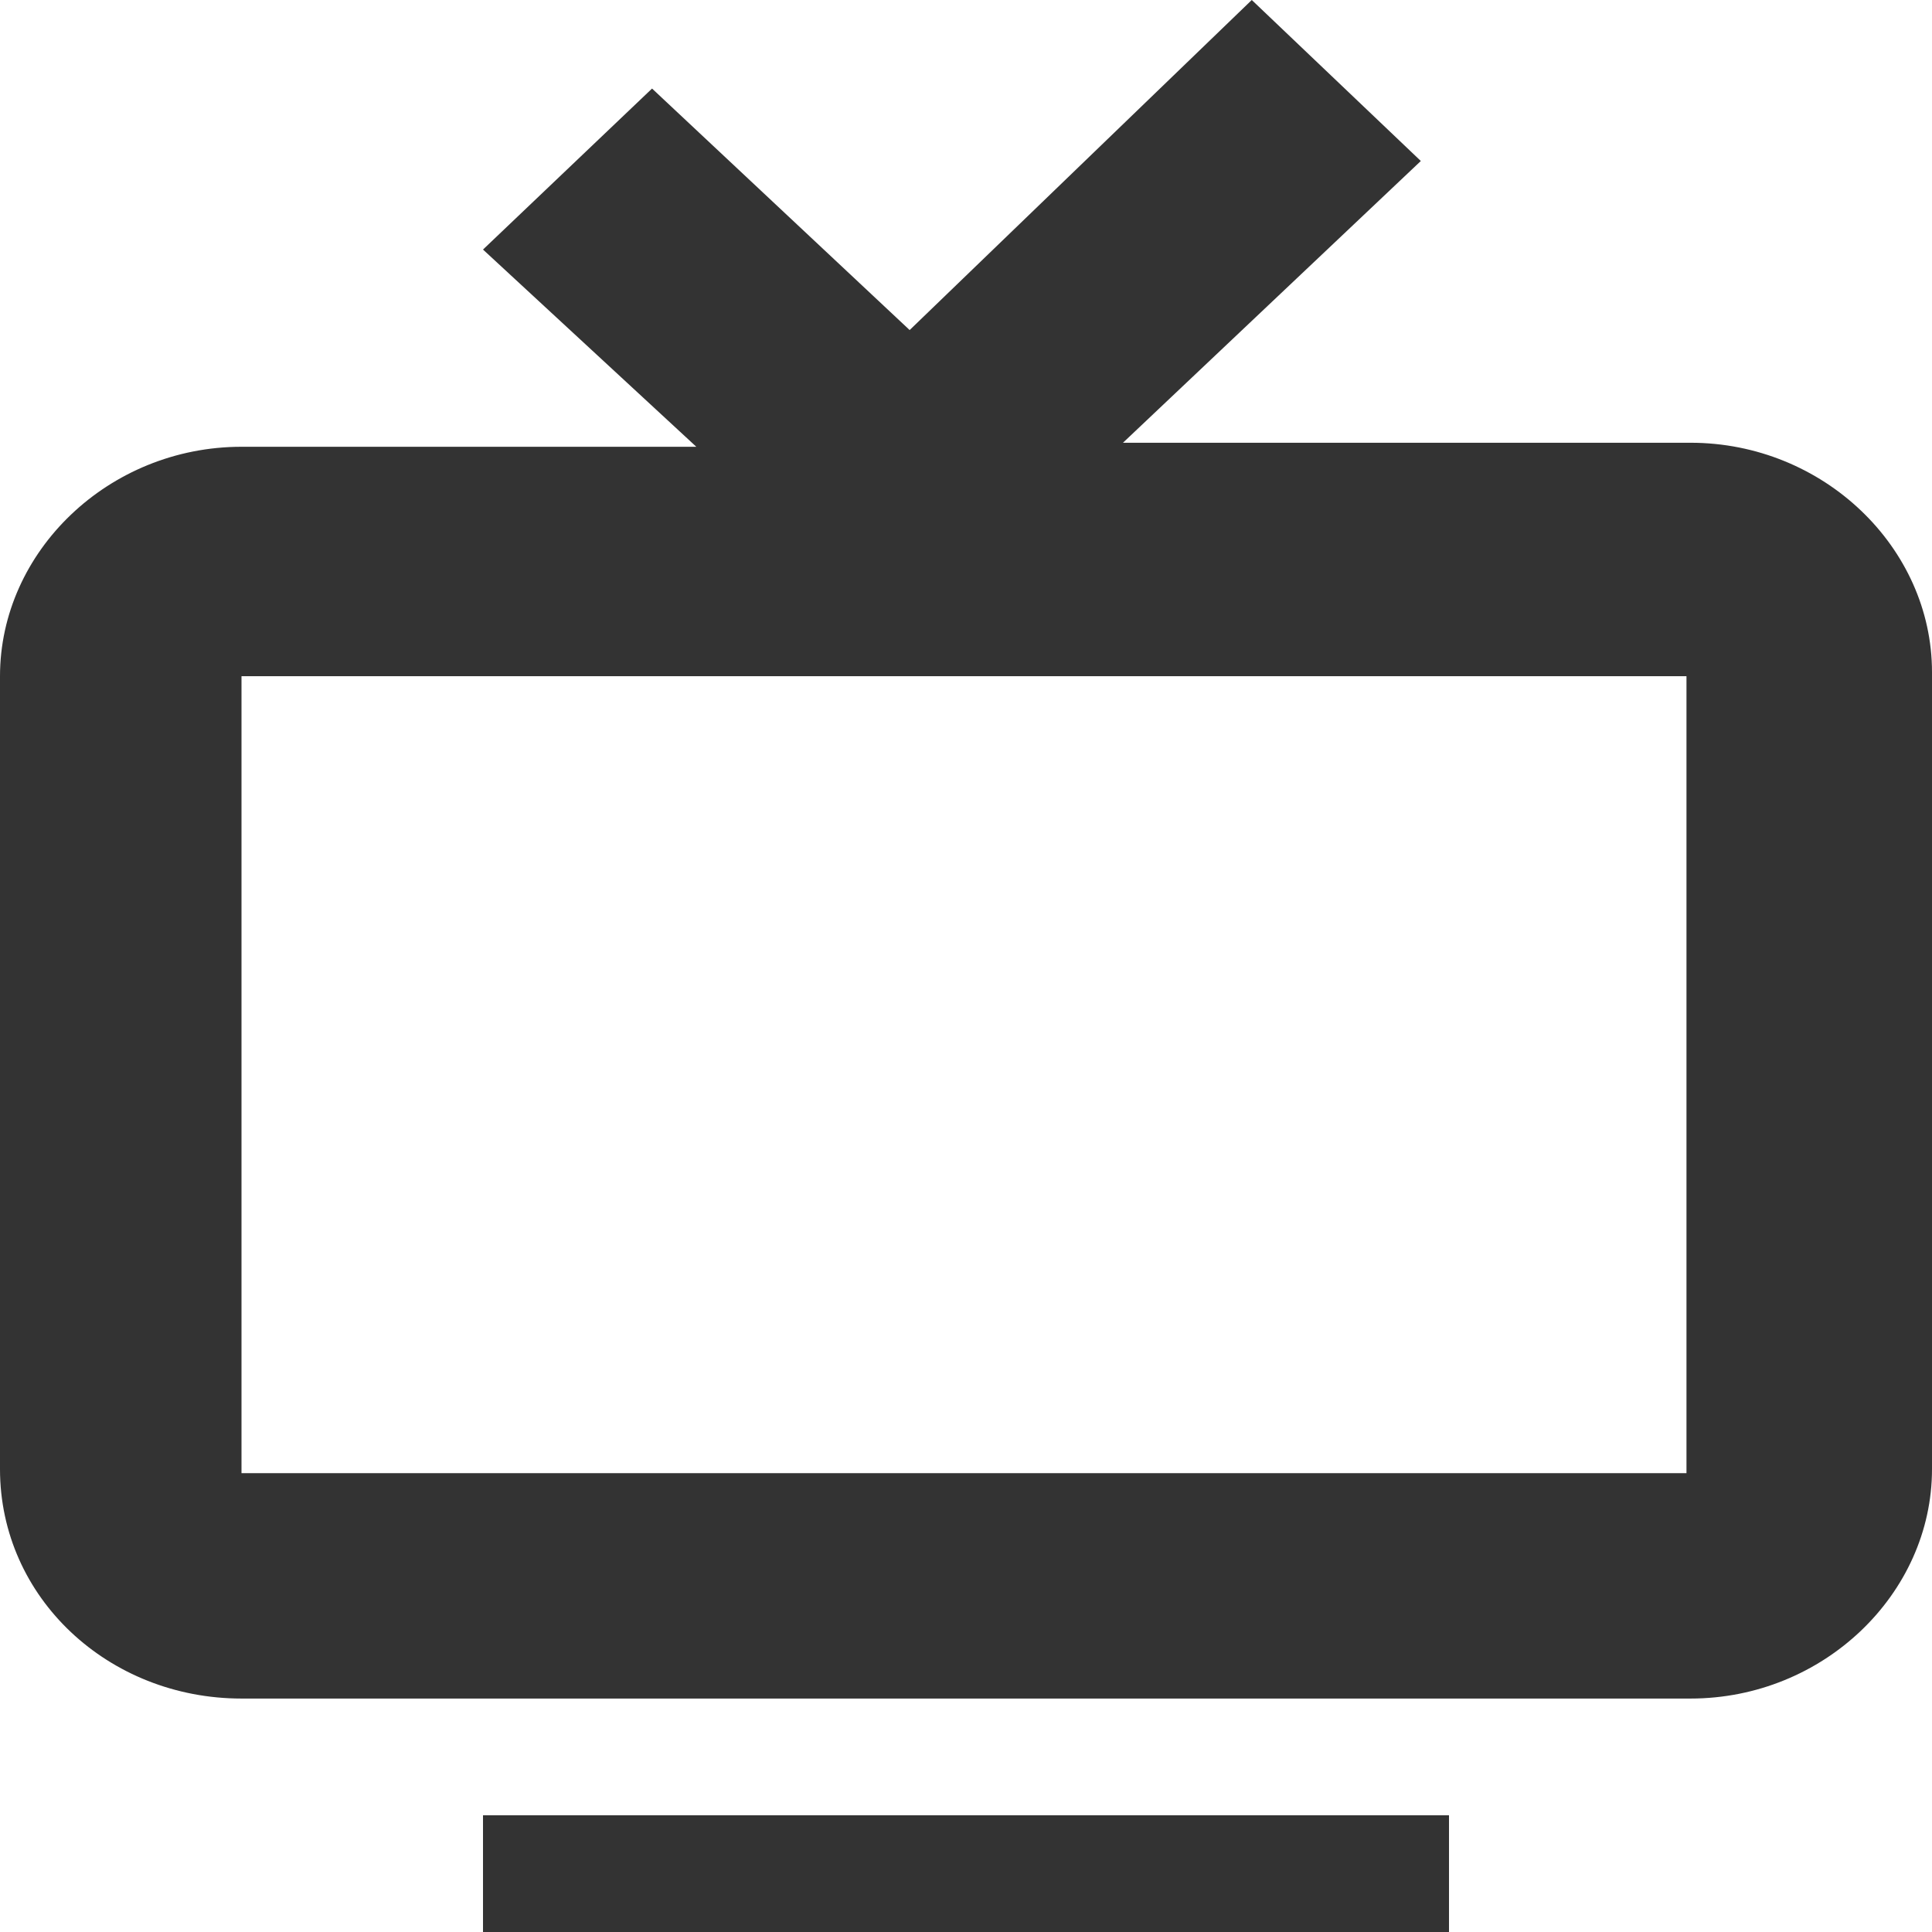
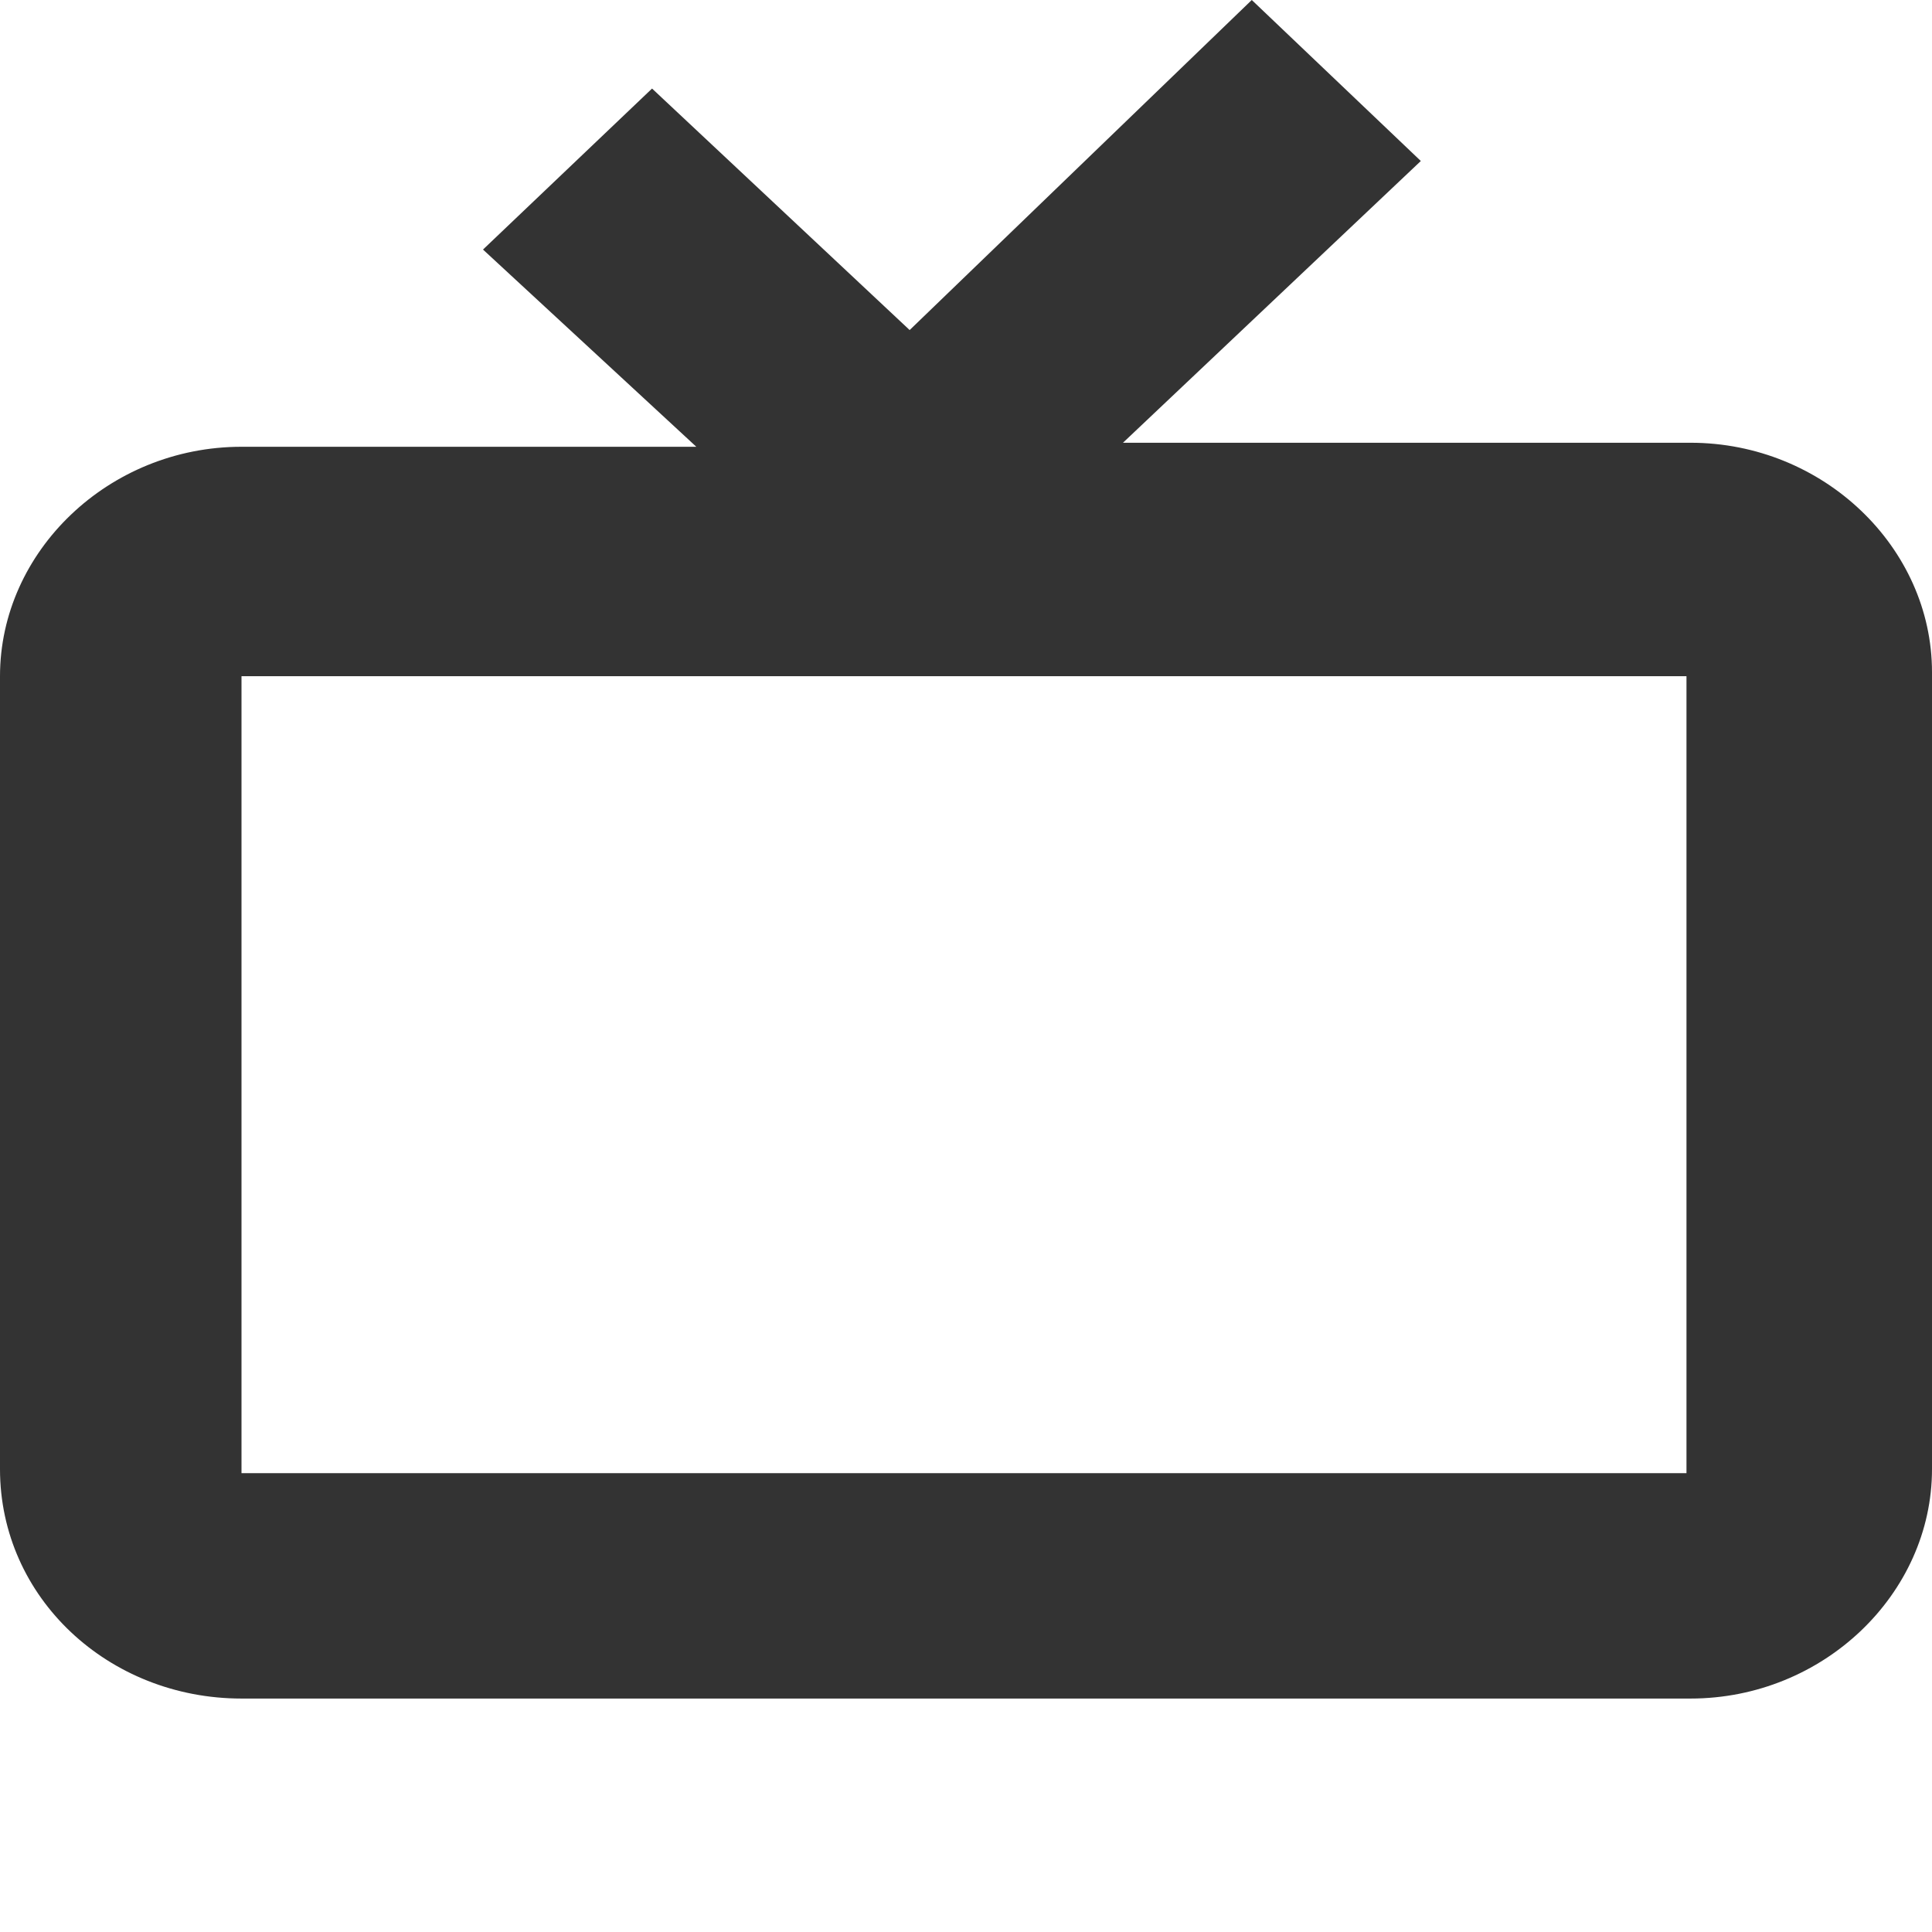
<svg xmlns="http://www.w3.org/2000/svg" version="1.1" id="Layer_1" x="0px" y="0px" viewBox="0 0 48 48" style="enable-background:new 0 0 48 48;" xml:space="preserve">
  <style type="text/css">
	.st0{fill-rule:evenodd;clip-rule:evenodd;fill:#333333;}
	.st1{fill:#333333;}
</style>
  <g>
    <path class="st0" d="M12,6.2l4.2-4l6.4,6L31.1,0l4.2,4l-7.4,7H42c3.3,0,6,2.6,6,5.7v19.8c0,3.1-2.7,5.7-6,5.7H6c-3.3,0-6-2.5-6-5.7   V16.8c0-3.1,2.7-5.7,6-5.7h11.3L12,6.2z M42,16.8H6v19.8h35.9V16.8H42z" />
-     <path class="st1" d="M12,45.1h24V48H12V45.1z" />
  </g>
</svg>